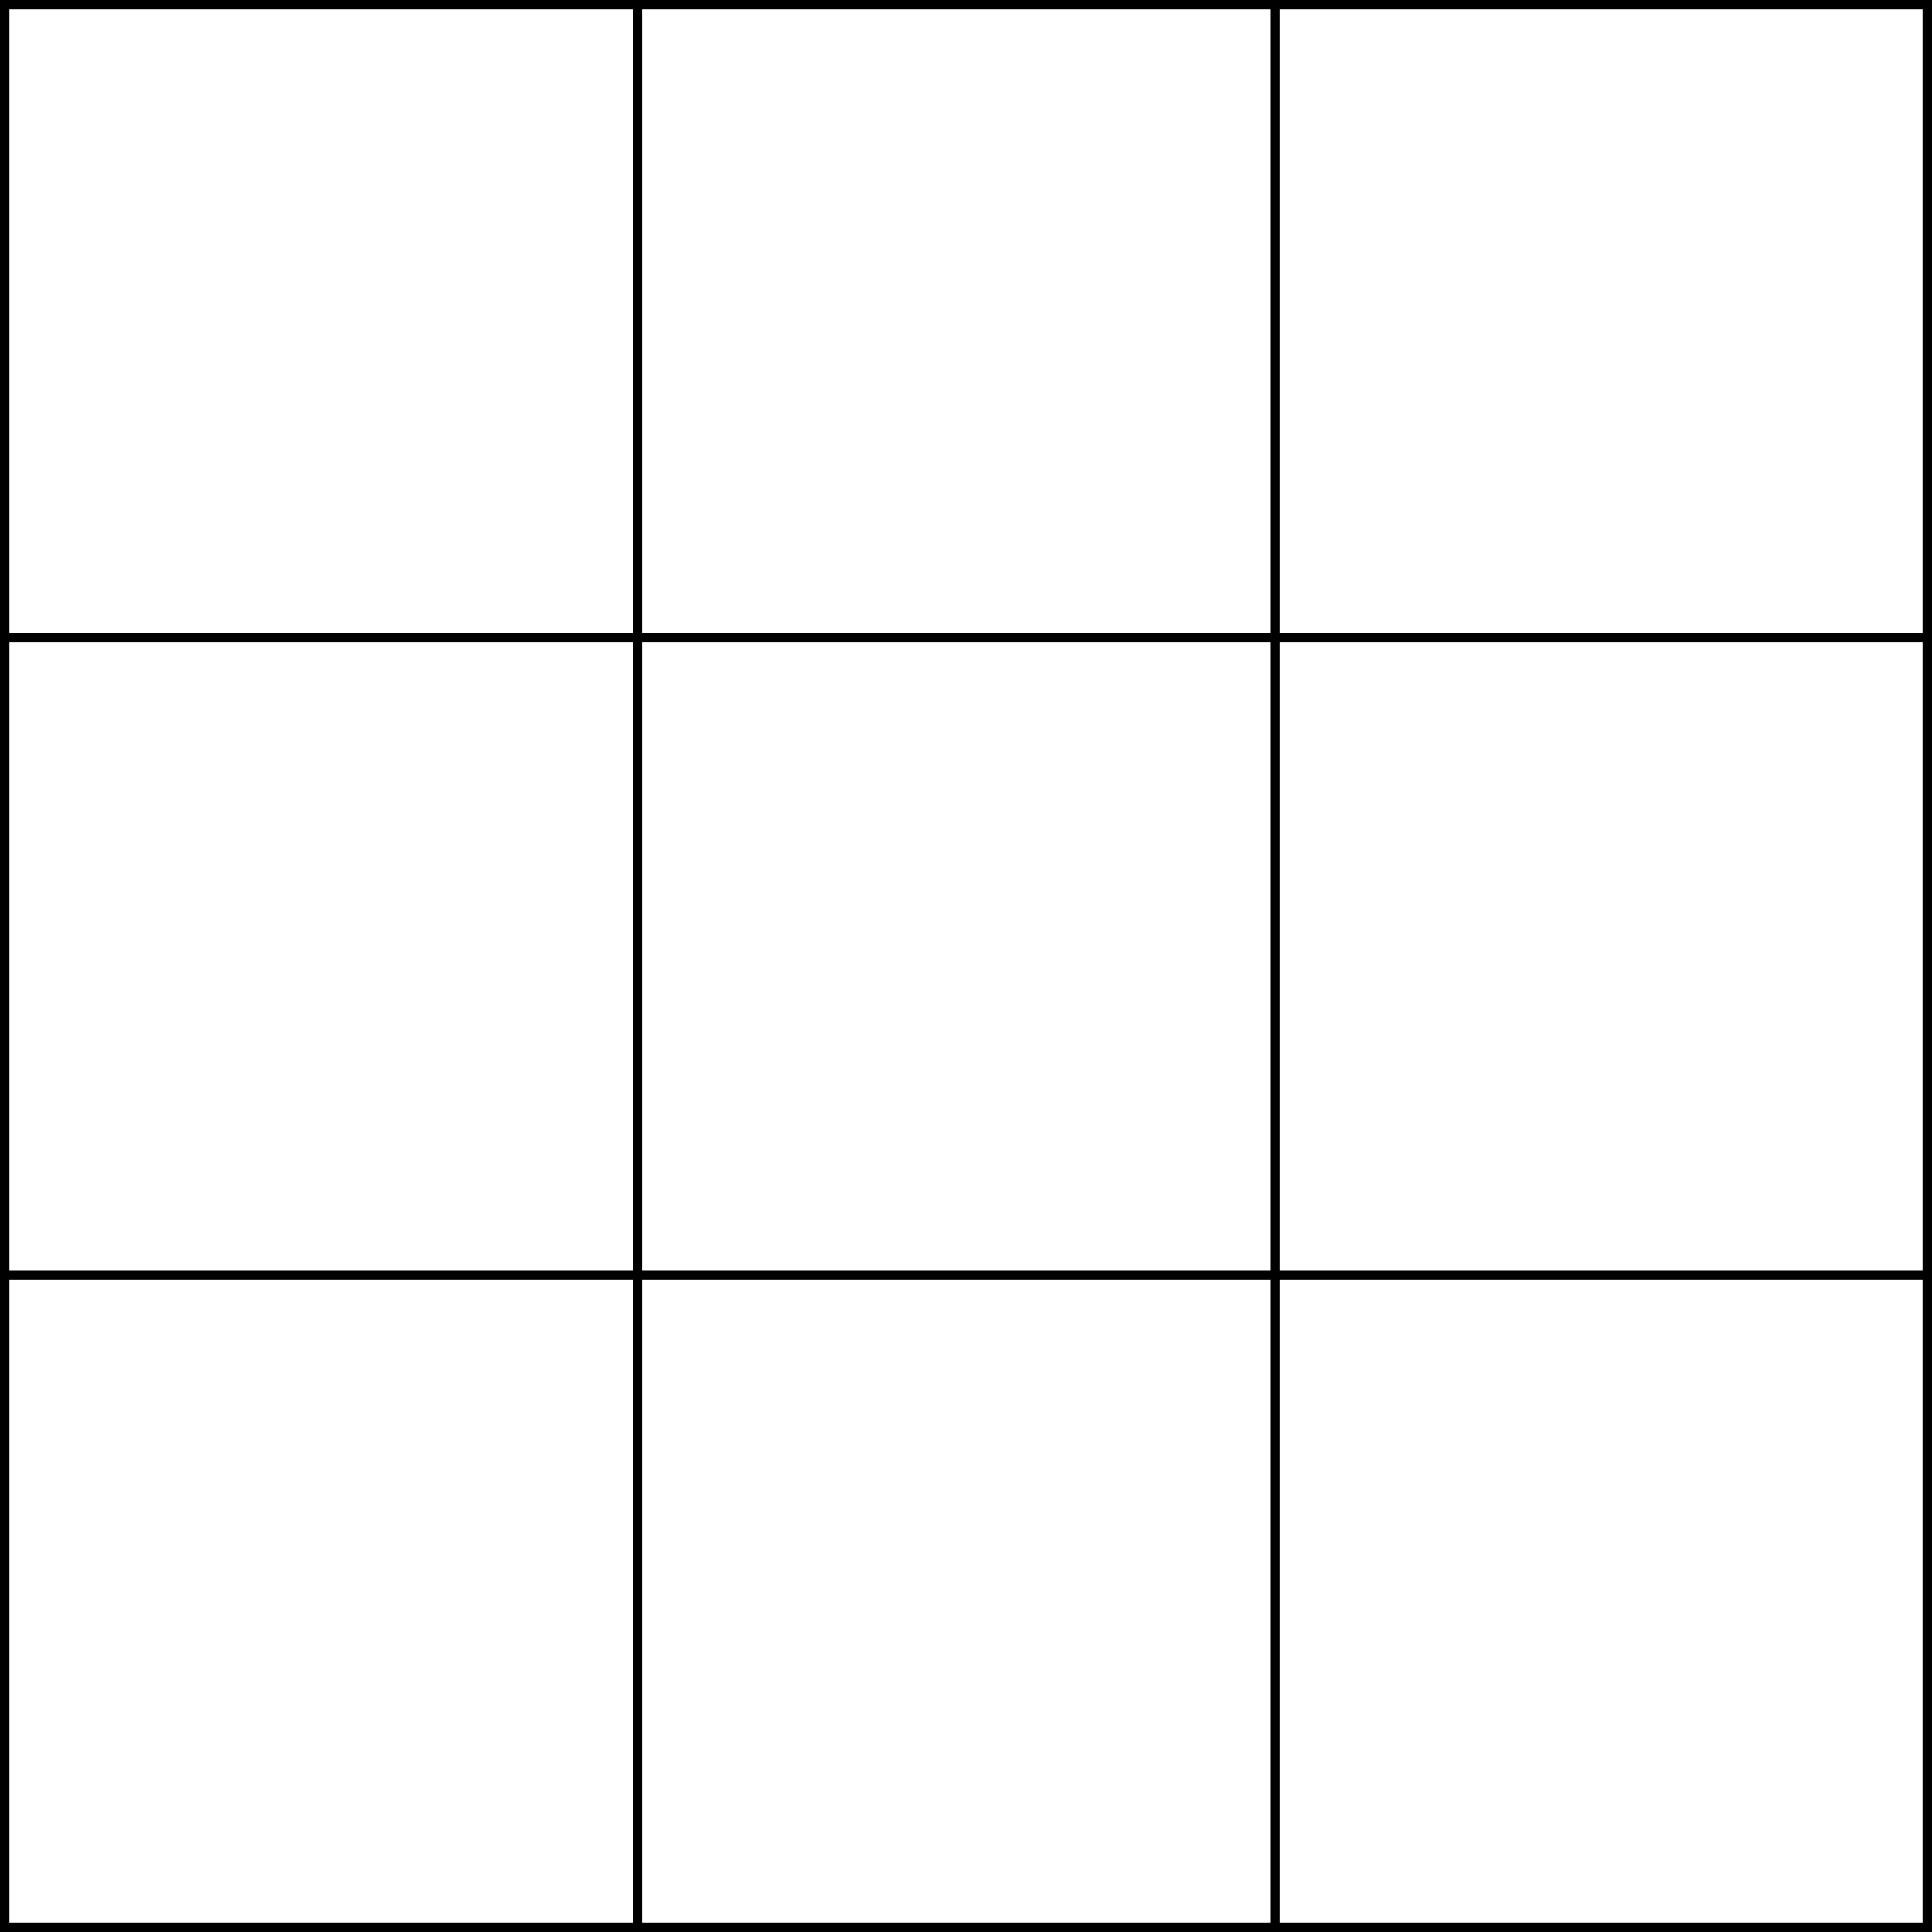
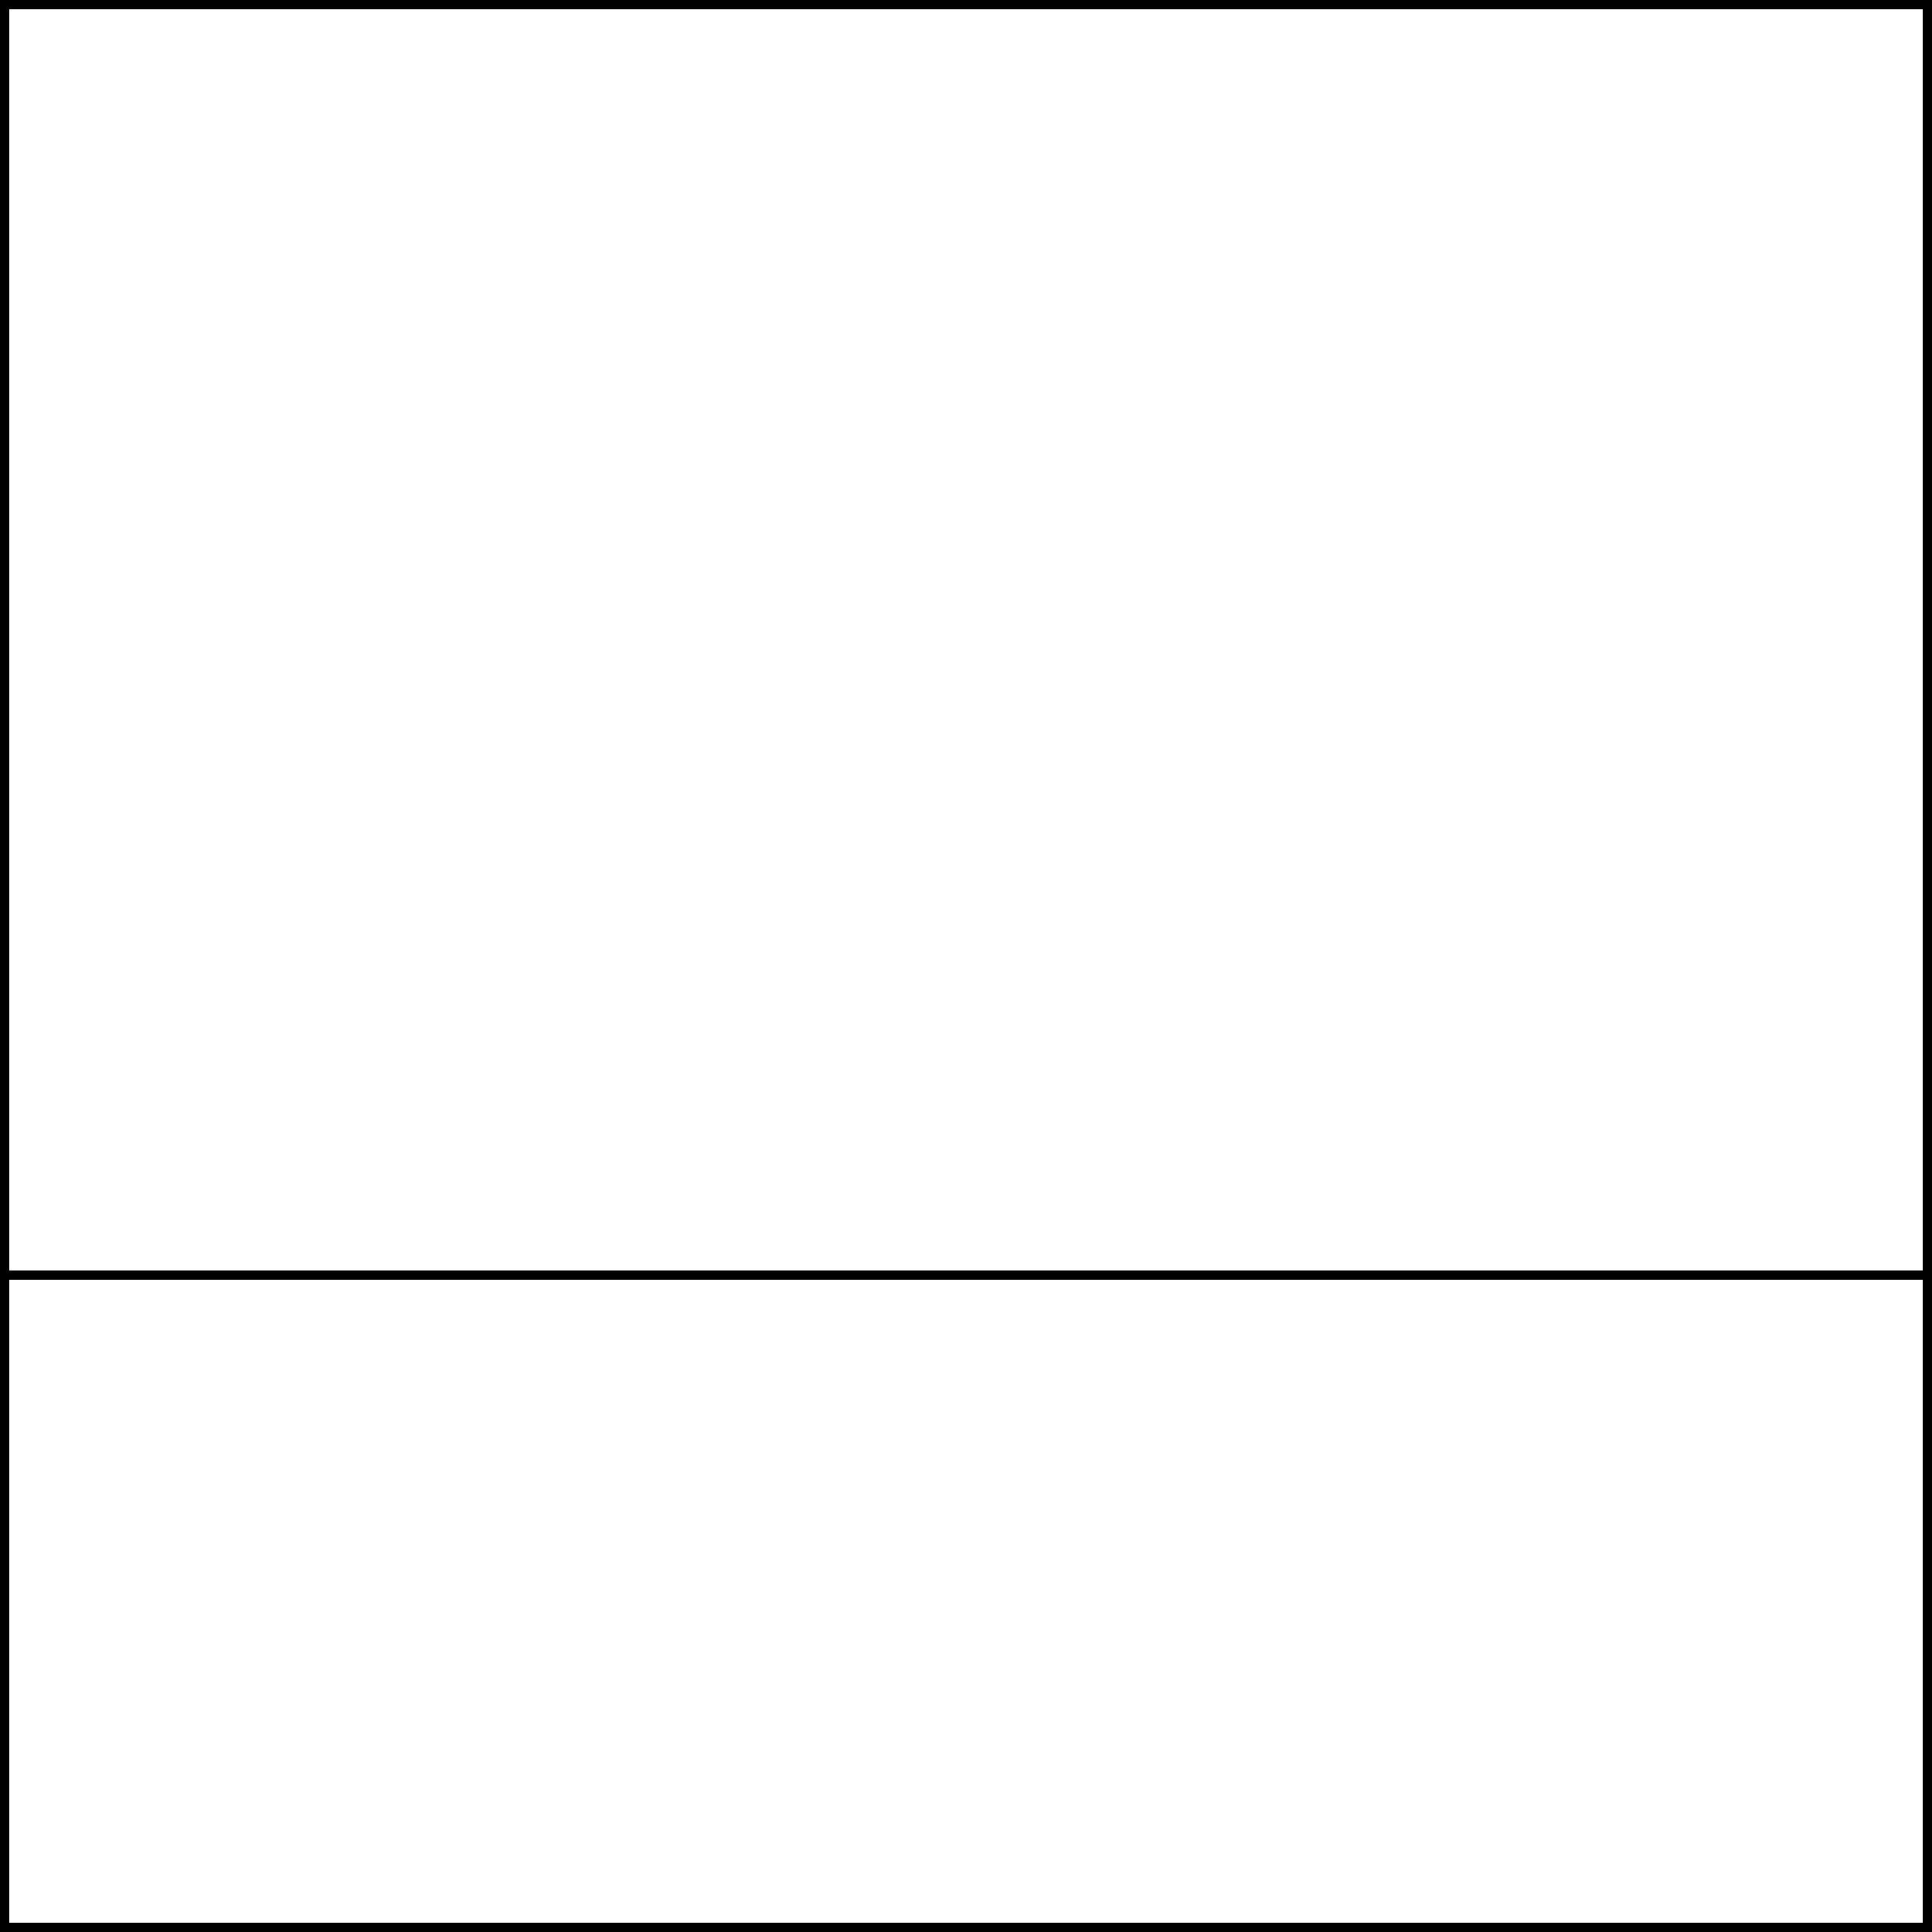
<svg xmlns="http://www.w3.org/2000/svg" version="1.1" viewBox="0 0 625 625" xml:space="preserve">
  <style type="text/css">
	rect, line{
		fill: none;
		stroke: currentColor;
		stroke-width: 3;
	}
	rect{
		stroke-width: 6;
		clip-path: polygon(0 0, 100% 0, 100% 100%, 0 100%);
	}
</style>
  <rect width="100%" height="100%" />
-   <line x1="33%" x2="33%" y2="100%" />
-   <line x1="66%" x2="66%" y2="100%" />
-   <line y1="33%" y2="33%" x2="100%" />
  <line y1="66%" y2="66%" x2="100%" />
</svg>